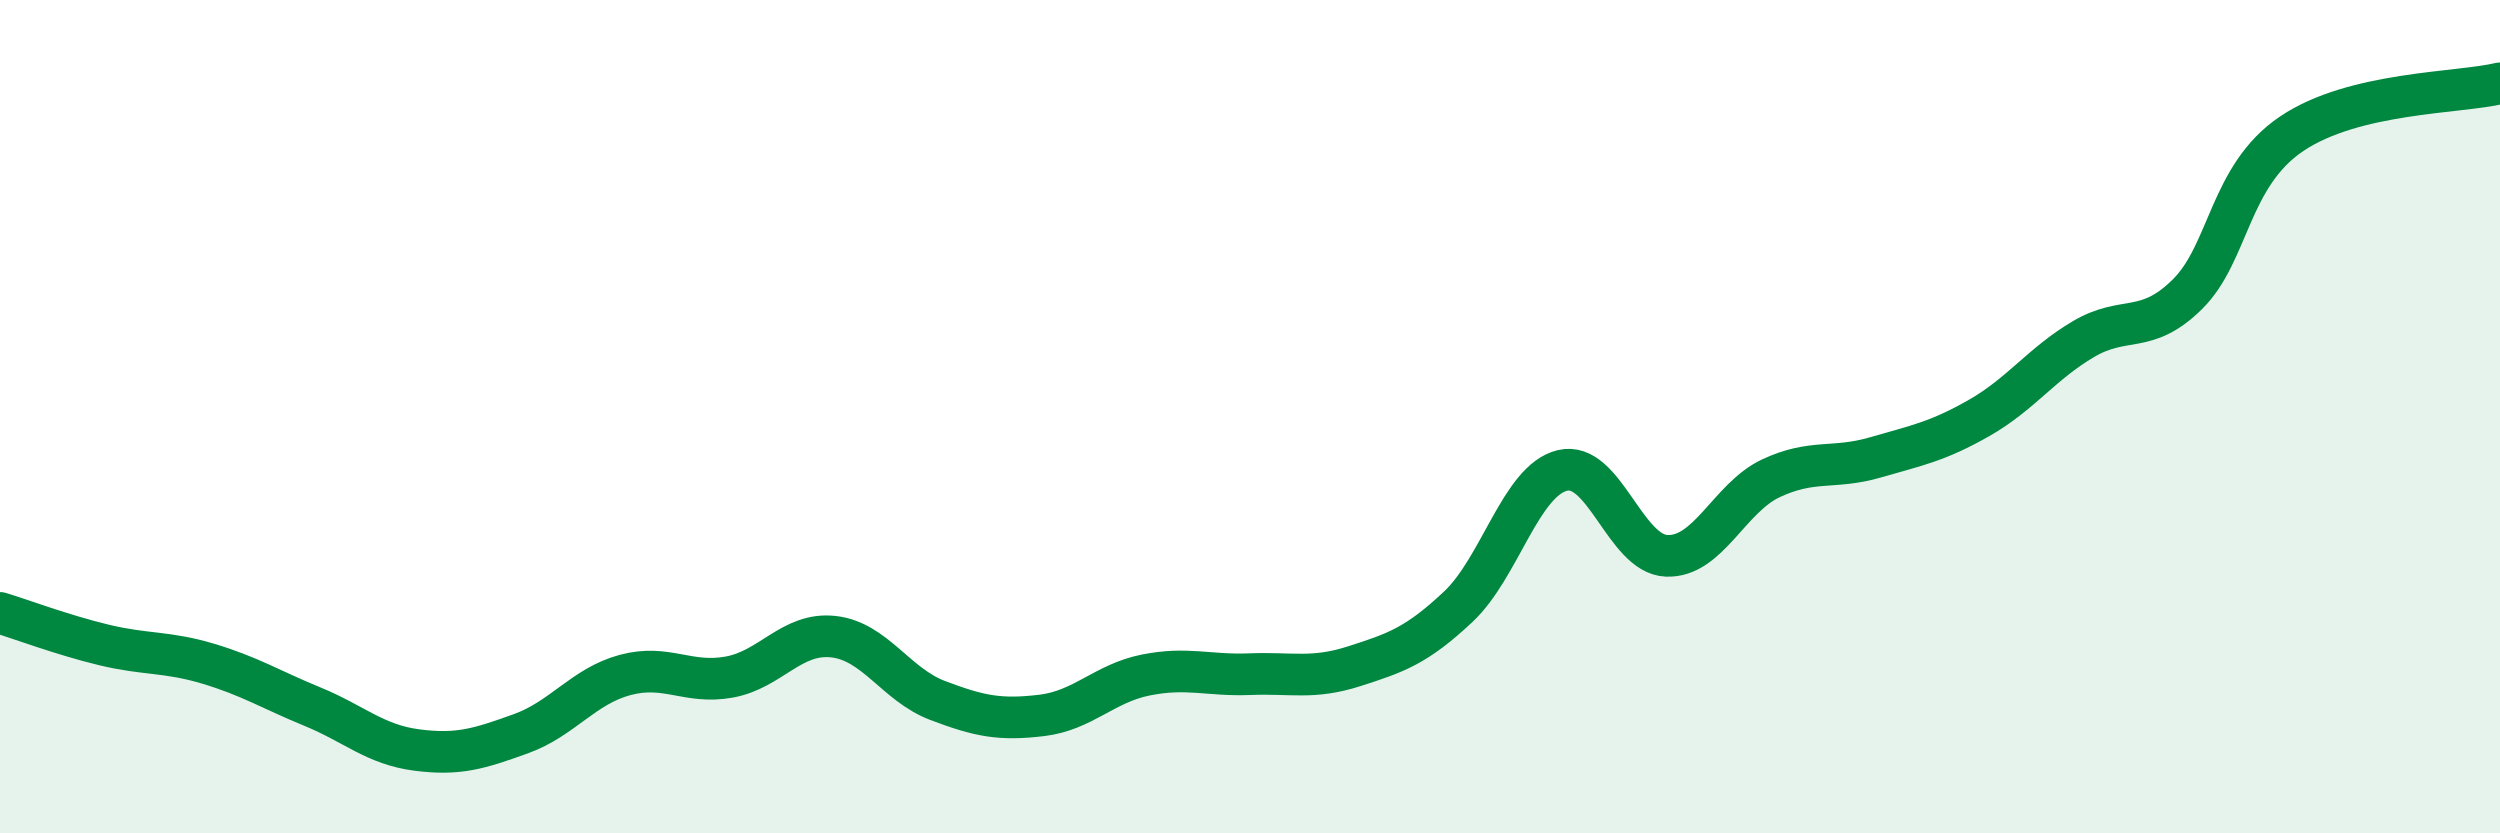
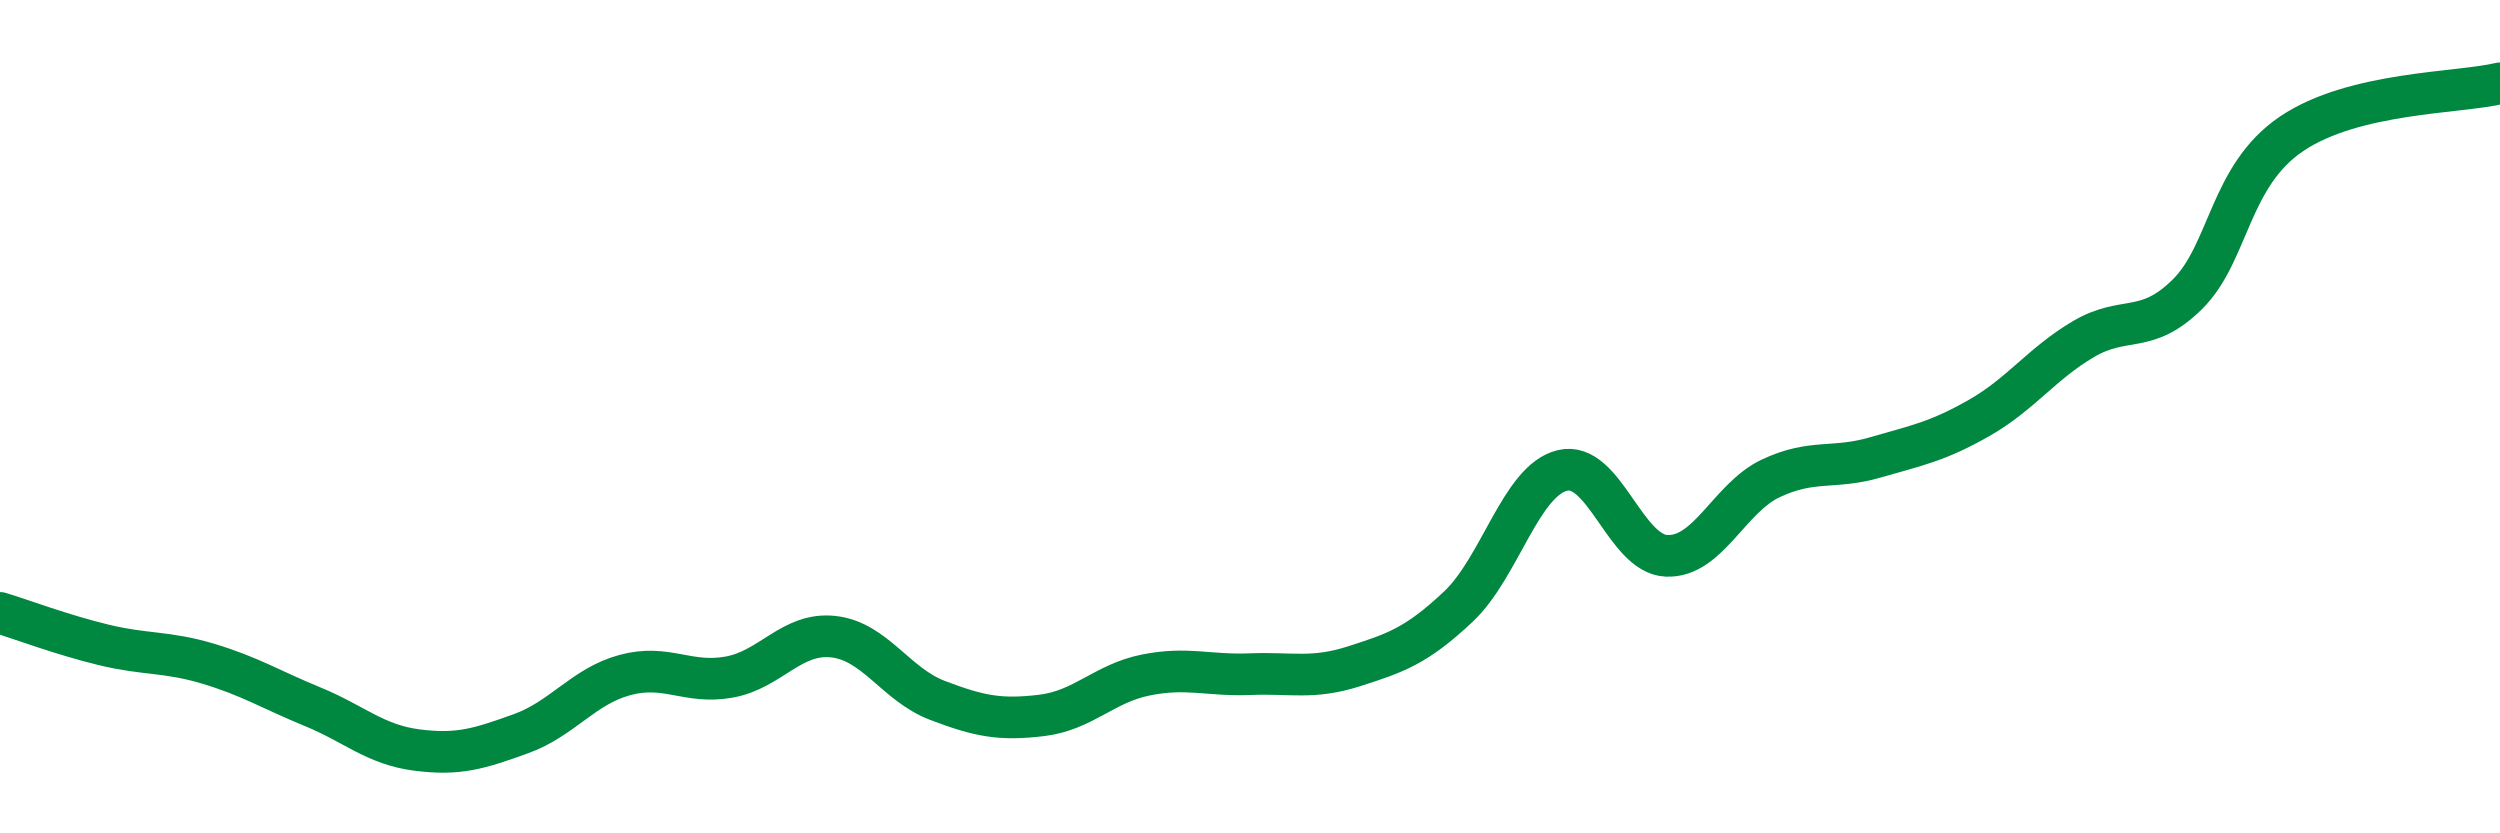
<svg xmlns="http://www.w3.org/2000/svg" width="60" height="20" viewBox="0 0 60 20">
-   <path d="M 0,14.71 C 0.5,14.86 1.5,15.24 2.5,15.48 C 3.5,15.72 4,15.63 5,15.93 C 6,16.23 6.5,16.55 7.5,16.96 C 8.5,17.37 9,17.87 10,18 C 11,18.13 11.5,17.97 12.5,17.61 C 13.5,17.25 14,16.47 15,16.2 C 16,15.93 16.5,16.43 17.5,16.25 C 18.5,16.07 19,15.17 20,15.28 C 21,15.39 21.5,16.43 22.5,16.81 C 23.5,17.19 24,17.29 25,17.17 C 26,17.05 26.5,16.4 27.5,16.2 C 28.5,16 29,16.22 30,16.18 C 31,16.14 31.5,16.31 32.5,15.99 C 33.5,15.67 34,15.5 35,14.56 C 36,13.62 36.5,11.53 37.5,11.29 C 38.5,11.05 39,13.3 40,13.34 C 41,13.38 41.5,11.95 42.5,11.48 C 43.5,11.01 44,11.27 45,10.98 C 46,10.69 46.5,10.6 47.5,10.03 C 48.5,9.46 49,8.73 50,8.14 C 51,7.55 51.5,8.05 52.5,7.06 C 53.5,6.07 53.5,4.22 55,3.21 C 56.5,2.2 59,2.24 60,2L60 20L0 20Z" fill="#008740" opacity="0.1" stroke-linecap="round" stroke-linejoin="round" />
  <path d="M 0,14.71 C 0.5,14.86 1.5,15.24 2.5,15.48 C 3.5,15.72 4,15.63 5,15.93 C 6,16.23 6.5,16.55 7.5,16.96 C 8.5,17.37 9,17.87 10,18 C 11,18.13 11.5,17.97 12.5,17.61 C 13.5,17.25 14,16.47 15,16.2 C 16,15.93 16.5,16.43 17.5,16.25 C 18.5,16.07 19,15.17 20,15.28 C 21,15.39 21.5,16.43 22.5,16.81 C 23.5,17.19 24,17.29 25,17.17 C 26,17.05 26.5,16.4 27.5,16.2 C 28.5,16 29,16.22 30,16.18 C 31,16.14 31.5,16.31 32.5,15.99 C 33.5,15.67 34,15.5 35,14.56 C 36,13.62 36.5,11.53 37.5,11.29 C 38.5,11.05 39,13.3 40,13.34 C 41,13.38 41.5,11.95 42.5,11.48 C 43.5,11.01 44,11.27 45,10.98 C 46,10.69 46.5,10.6 47.5,10.03 C 48.5,9.46 49,8.73 50,8.14 C 51,7.55 51.5,8.05 52.5,7.06 C 53.5,6.07 53.5,4.22 55,3.21 C 56.5,2.2 59,2.24 60,2" stroke="#008740" stroke-width="1" fill="none" stroke-linecap="round" stroke-linejoin="round" />
</svg>